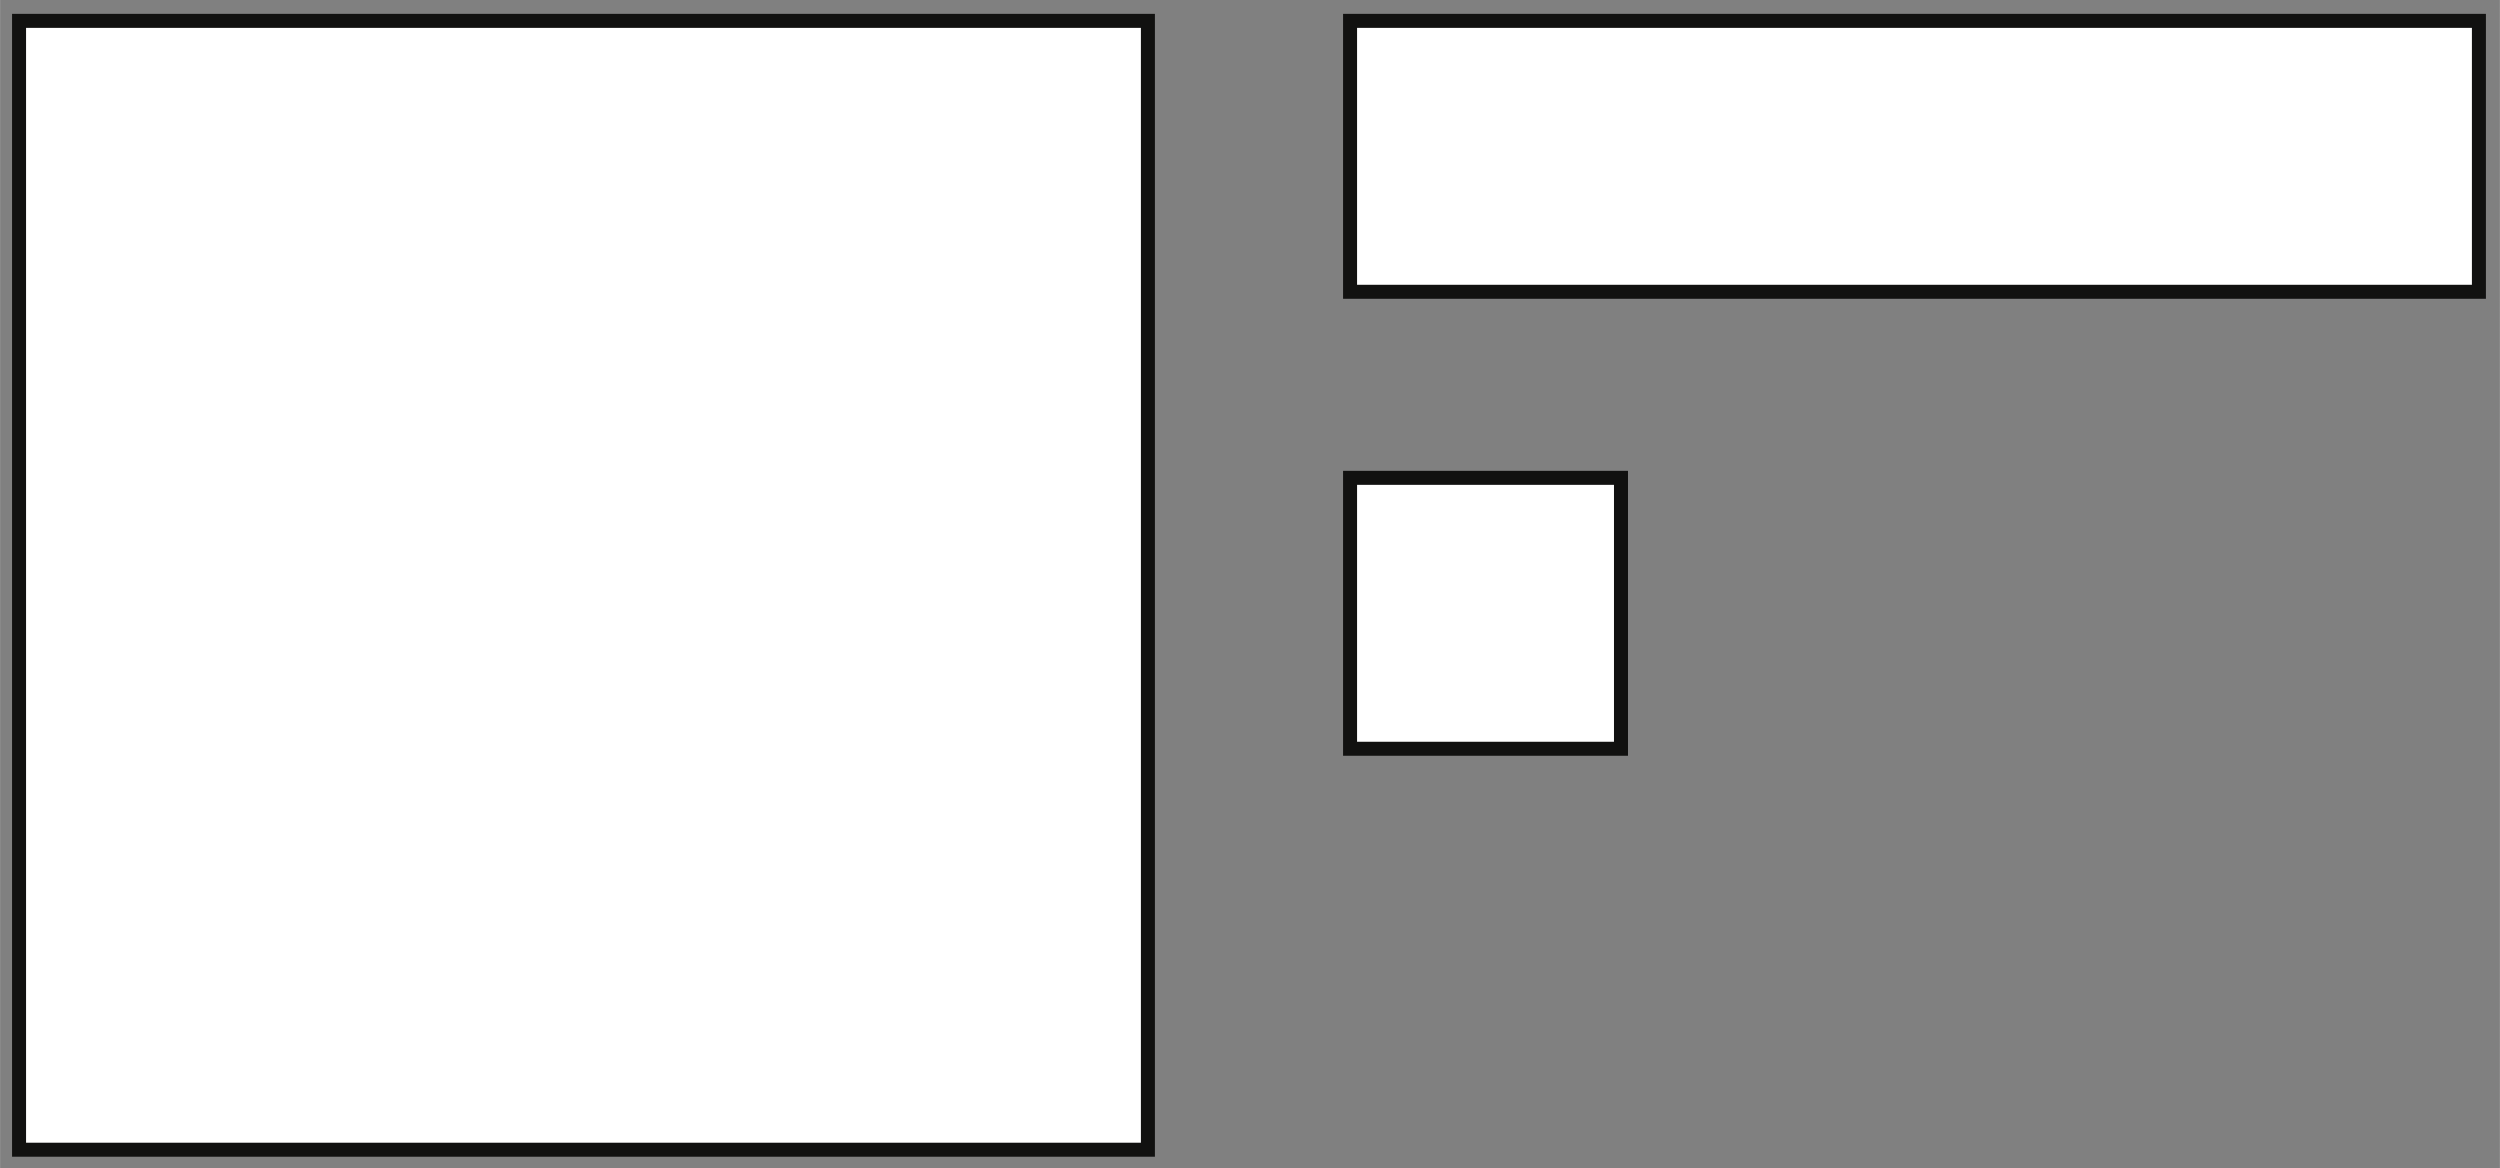
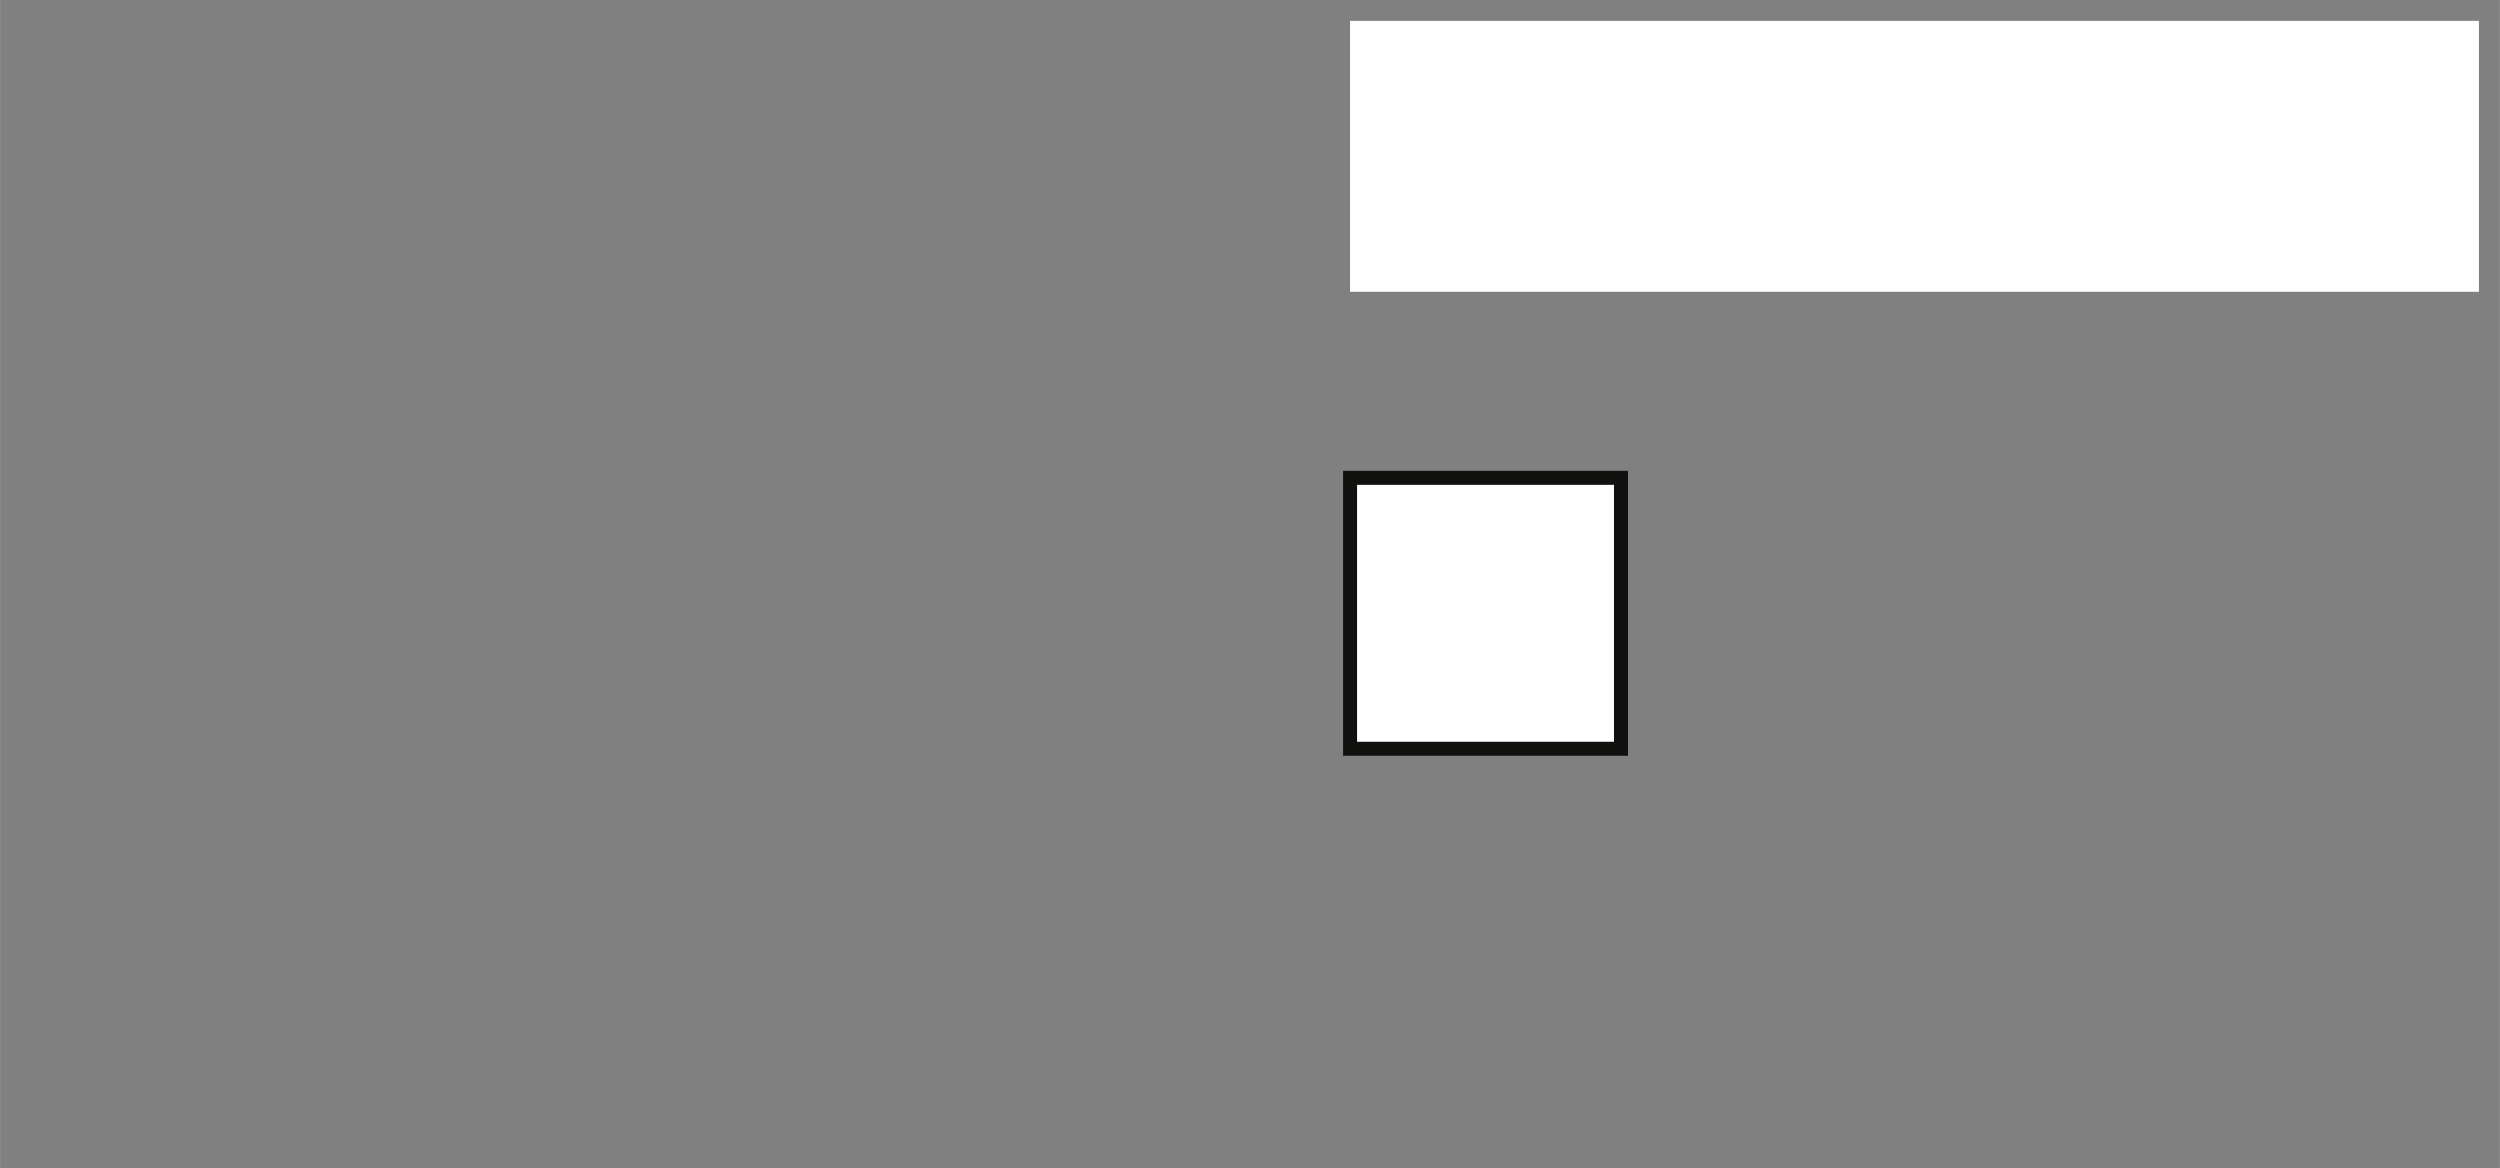
<svg xmlns="http://www.w3.org/2000/svg" id="Livello_1" width="125.94mm" height="58.86mm" version="1.1" viewBox="0 0 357 166.86">
  <rect x="0" y="0" width="357" height="166.86" fill="#808080" stroke="none" />
-   <path d="M-444-236.72" fill="#fff" stroke="#111110" />
-   <path d="M-469-193.42" fill="#fff" stroke="#111110" />
  <path d="M-519-193.42" fill="#fff" stroke="#111110" />
  <path d="M-544-236.72" fill="#fff" stroke="#111110" />
  <g>
-     <rect x="2.71" y="2.98" width="161.21" height="161.21" fill="#fff" />
-     <path d="M164.92,165.19H1.71V1.98h163.21v163.21ZM3.71,163.19h159.21V3.98H3.71v159.21Z" fill="#111110" />
-   </g>
+     </g>
  <g>
    <rect x="192.79" y="2.98" width="161.21" height="38.69" fill="#fff" />
-     <path d="M355,42.67h-163.21V1.98h163.21v40.69ZM193.79,40.67h159.21V3.98h-159.21v36.69Z" fill="#111110" />
  </g>
  <g>
    <rect x="192.79" y="68.24" width="38.69" height="38.69" fill="#fff" />
    <path d="M232.48,107.93h-40.69v-40.69h40.69v40.69ZM193.79,105.93h36.69v-36.69h-36.69v36.69Z" fill="#111110" />
  </g>
</svg>